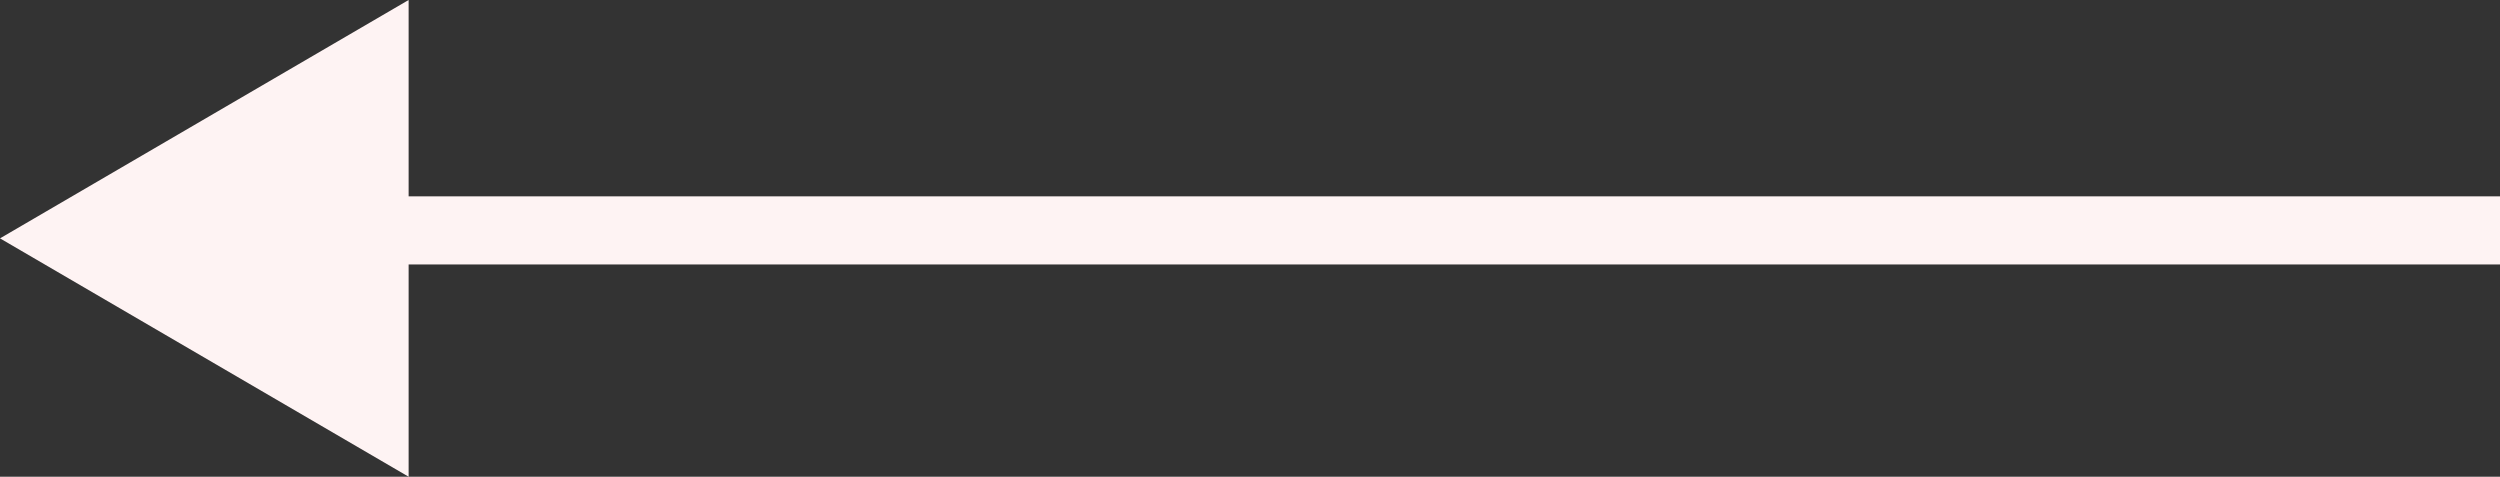
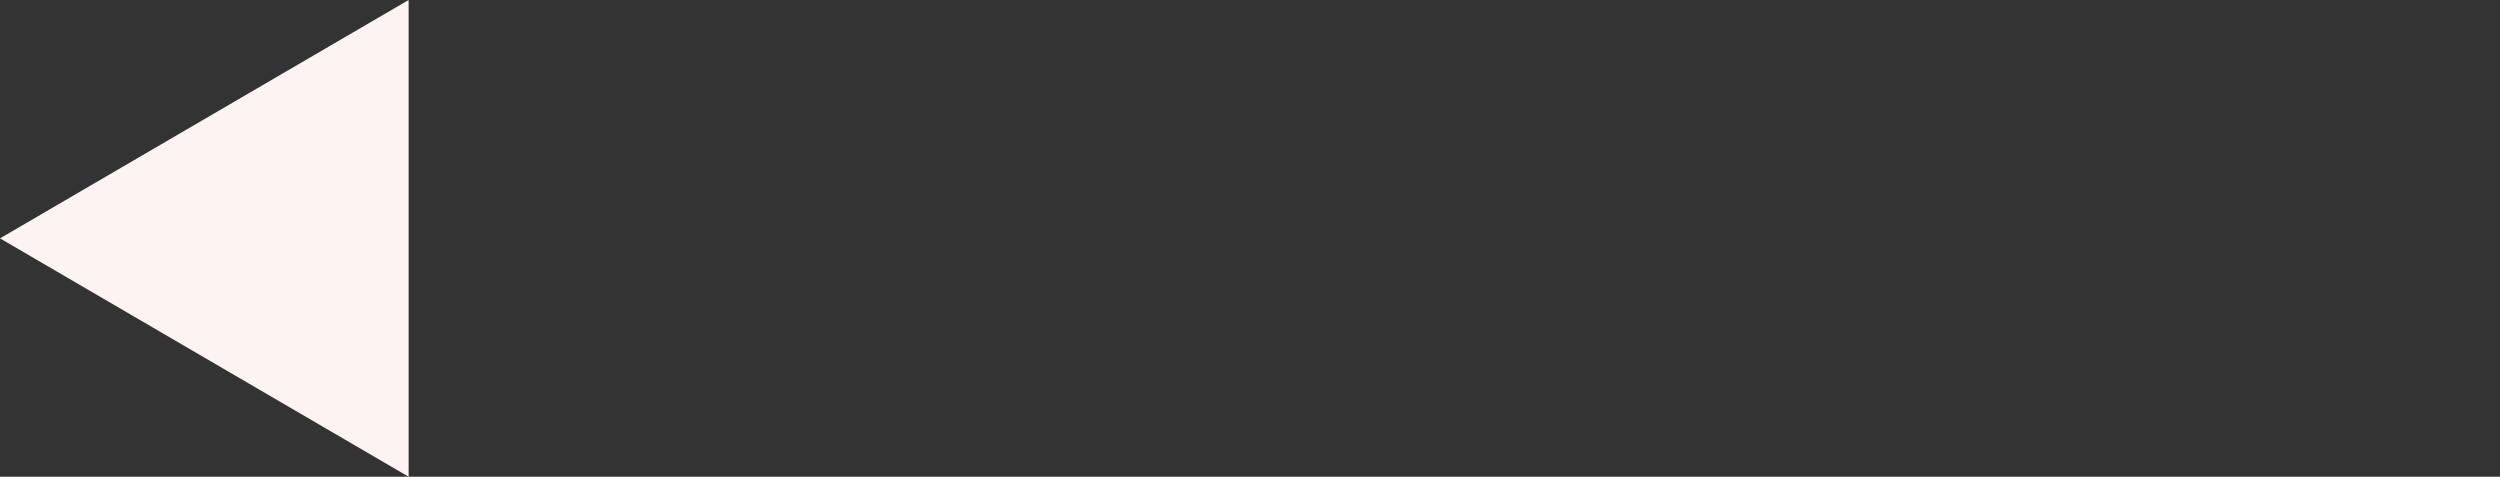
<svg xmlns="http://www.w3.org/2000/svg" width="73.416" height="14" viewBox="0 0 73.416 14">
  <rect x="0" y="0" width="73.416" height="14" fill="#333333" stroke="none" />
  <g id="Groupe_842" data-name="Groupe 842" transform="translate(1247.411 4081.873) rotate(180)">
    <g id="Groupe_438" data-name="Groupe 438" transform="translate(1173.995 4067.873)">
-       <path id="Polygone_1" data-name="Polygone 1" d="M7,0l7,12H0Z" transform="translate(73.416) rotate(90)" fill="#fef3f3" />
-       <path id="Ligne_14" data-name="Ligne 14" d="M63.234,1H0V-1H63.234Z" transform="translate(0 7.234)" fill="#fef3f3" />
+       <path id="Polygone_1" data-name="Polygone 1" d="M7,0l7,12H0" transform="translate(73.416) rotate(90)" fill="#fef3f3" />
    </g>
  </g>
</svg>